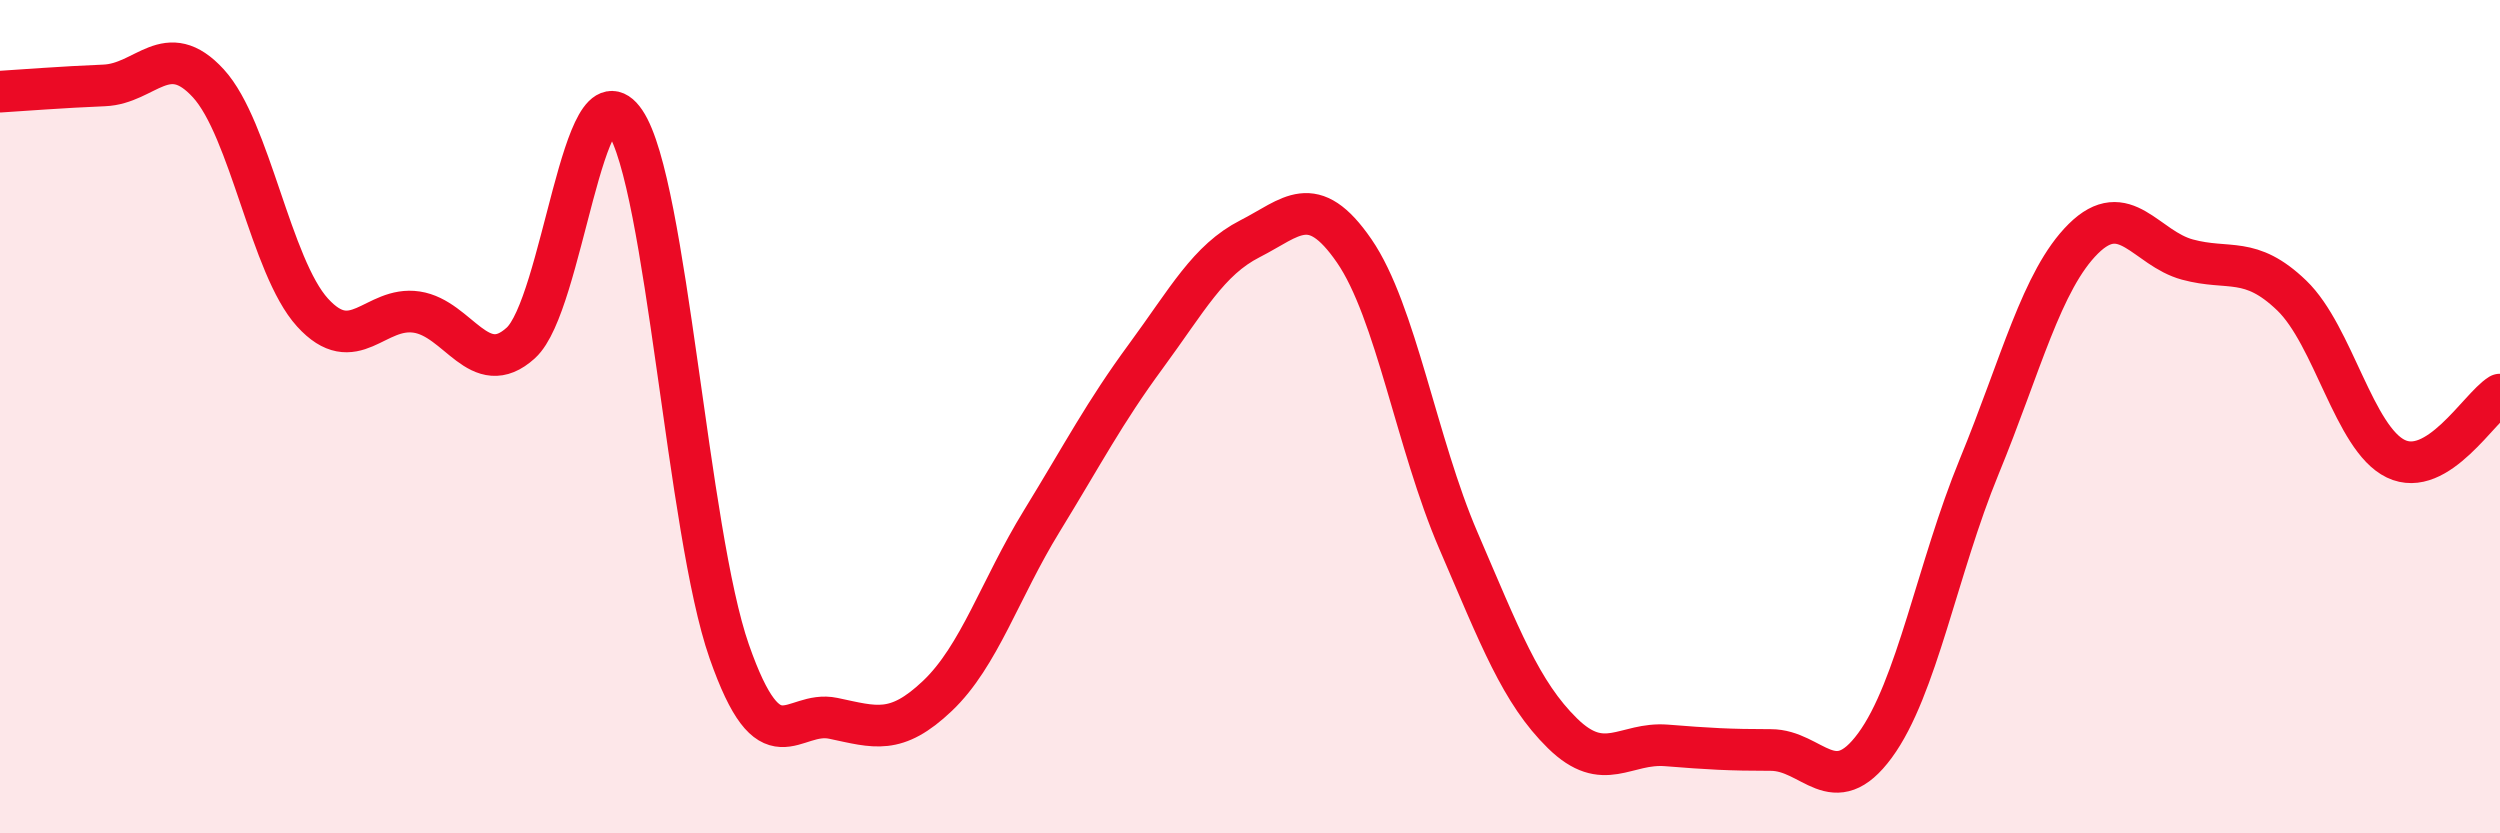
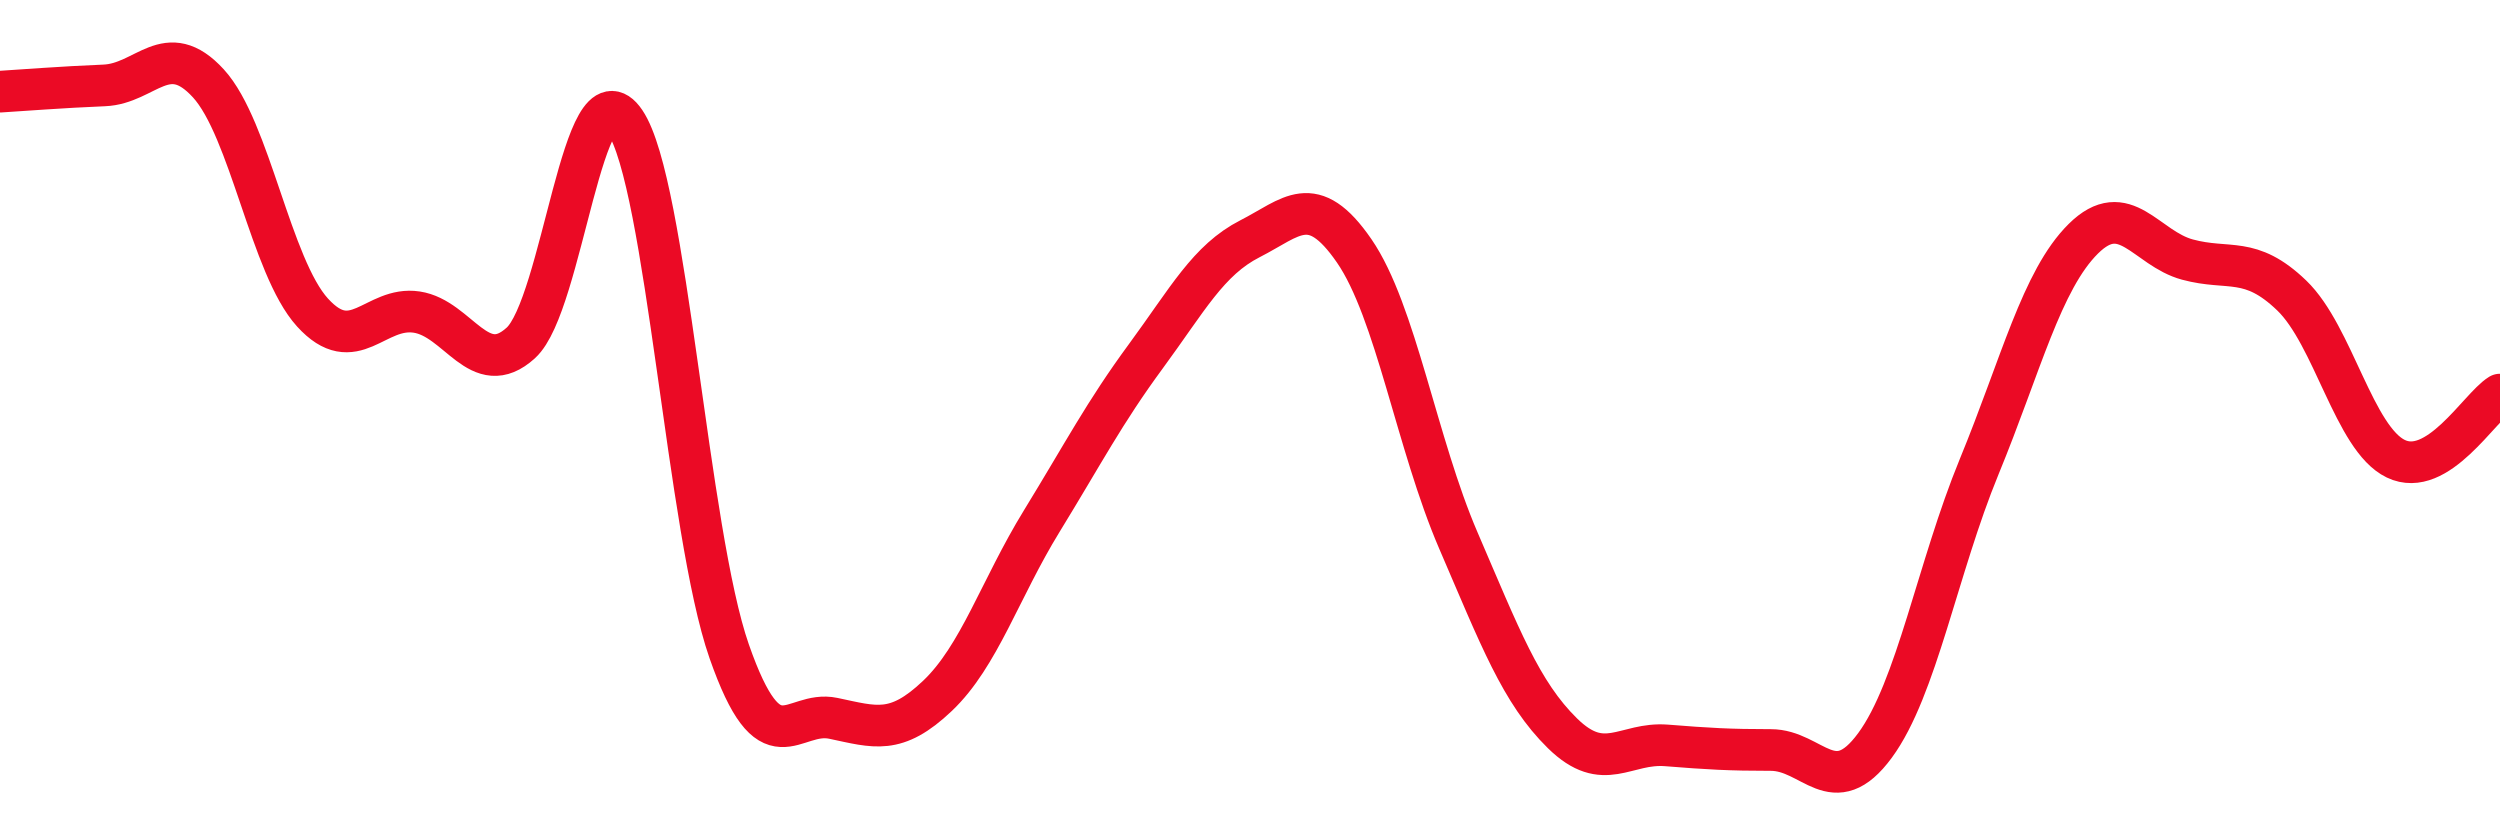
<svg xmlns="http://www.w3.org/2000/svg" width="60" height="20" viewBox="0 0 60 20">
-   <path d="M 0,2.2 C 0.5,2.17 1.5,2.09 2.5,2.05 C 3.5,2.01 4,0.91 5,2 C 6,3.09 6.5,6.4 7.5,7.5 C 8.5,8.6 9,7.34 10,7.49 C 11,7.64 11.5,9.14 12.5,8.23 C 13.5,7.32 14,1.44 15,2.92 C 16,4.4 16.5,12.77 17.5,15.63 C 18.5,18.49 19,17.03 20,17.24 C 21,17.45 21.5,17.65 22.5,16.7 C 23.5,15.75 24,14.14 25,12.51 C 26,10.88 26.5,9.91 27.5,8.55 C 28.5,7.19 29,6.24 30,5.73 C 31,5.22 31.5,4.57 32.5,6.02 C 33.5,7.47 34,10.65 35,12.97 C 36,15.29 36.5,16.62 37.5,17.6 C 38.5,18.58 39,17.81 40,17.89 C 41,17.97 41.5,18 42.5,18 C 43.5,18 44,19.25 45,17.89 C 46,16.53 46.5,13.63 47.5,11.2 C 48.5,8.77 49,6.72 50,5.73 C 51,4.74 51.5,5.96 52.5,6.23 C 53.5,6.5 54,6.13 55,7.09 C 56,8.05 56.5,10.53 57.5,11.01 C 58.5,11.49 59.5,9.78 60,9.47L60 20L0 20Z" fill="#EB0A25" opacity="0.1" stroke-linecap="round" stroke-linejoin="round" />
  <path d="M 0,2.2 C 0.5,2.17 1.5,2.09 2.5,2.05 C 3.5,2.01 4,0.91 5,2 C 6,3.09 6.5,6.4 7.5,7.5 C 8.5,8.6 9,7.34 10,7.49 C 11,7.64 11.5,9.14 12.5,8.23 C 13.5,7.32 14,1.44 15,2.92 C 16,4.4 16.5,12.77 17.5,15.63 C 18.5,18.49 19,17.03 20,17.24 C 21,17.45 21.5,17.65 22.5,16.7 C 23.5,15.75 24,14.14 25,12.51 C 26,10.88 26.5,9.91 27.5,8.55 C 28.5,7.19 29,6.24 30,5.73 C 31,5.22 31.5,4.57 32.5,6.02 C 33.5,7.47 34,10.65 35,12.97 C 36,15.29 36.5,16.62 37.5,17.6 C 38.5,18.58 39,17.81 40,17.89 C 41,17.97 41.5,18 42.5,18 C 43.5,18 44,19.25 45,17.89 C 46,16.53 46.5,13.63 47.5,11.2 C 48.5,8.77 49,6.72 50,5.73 C 51,4.74 51.5,5.96 52.5,6.23 C 53.5,6.5 54,6.13 55,7.09 C 56,8.05 56.5,10.53 57.5,11.01 C 58.5,11.49 59.5,9.78 60,9.47" stroke="#EB0A25" stroke-width="1" fill="none" stroke-linecap="round" stroke-linejoin="round" />
</svg>